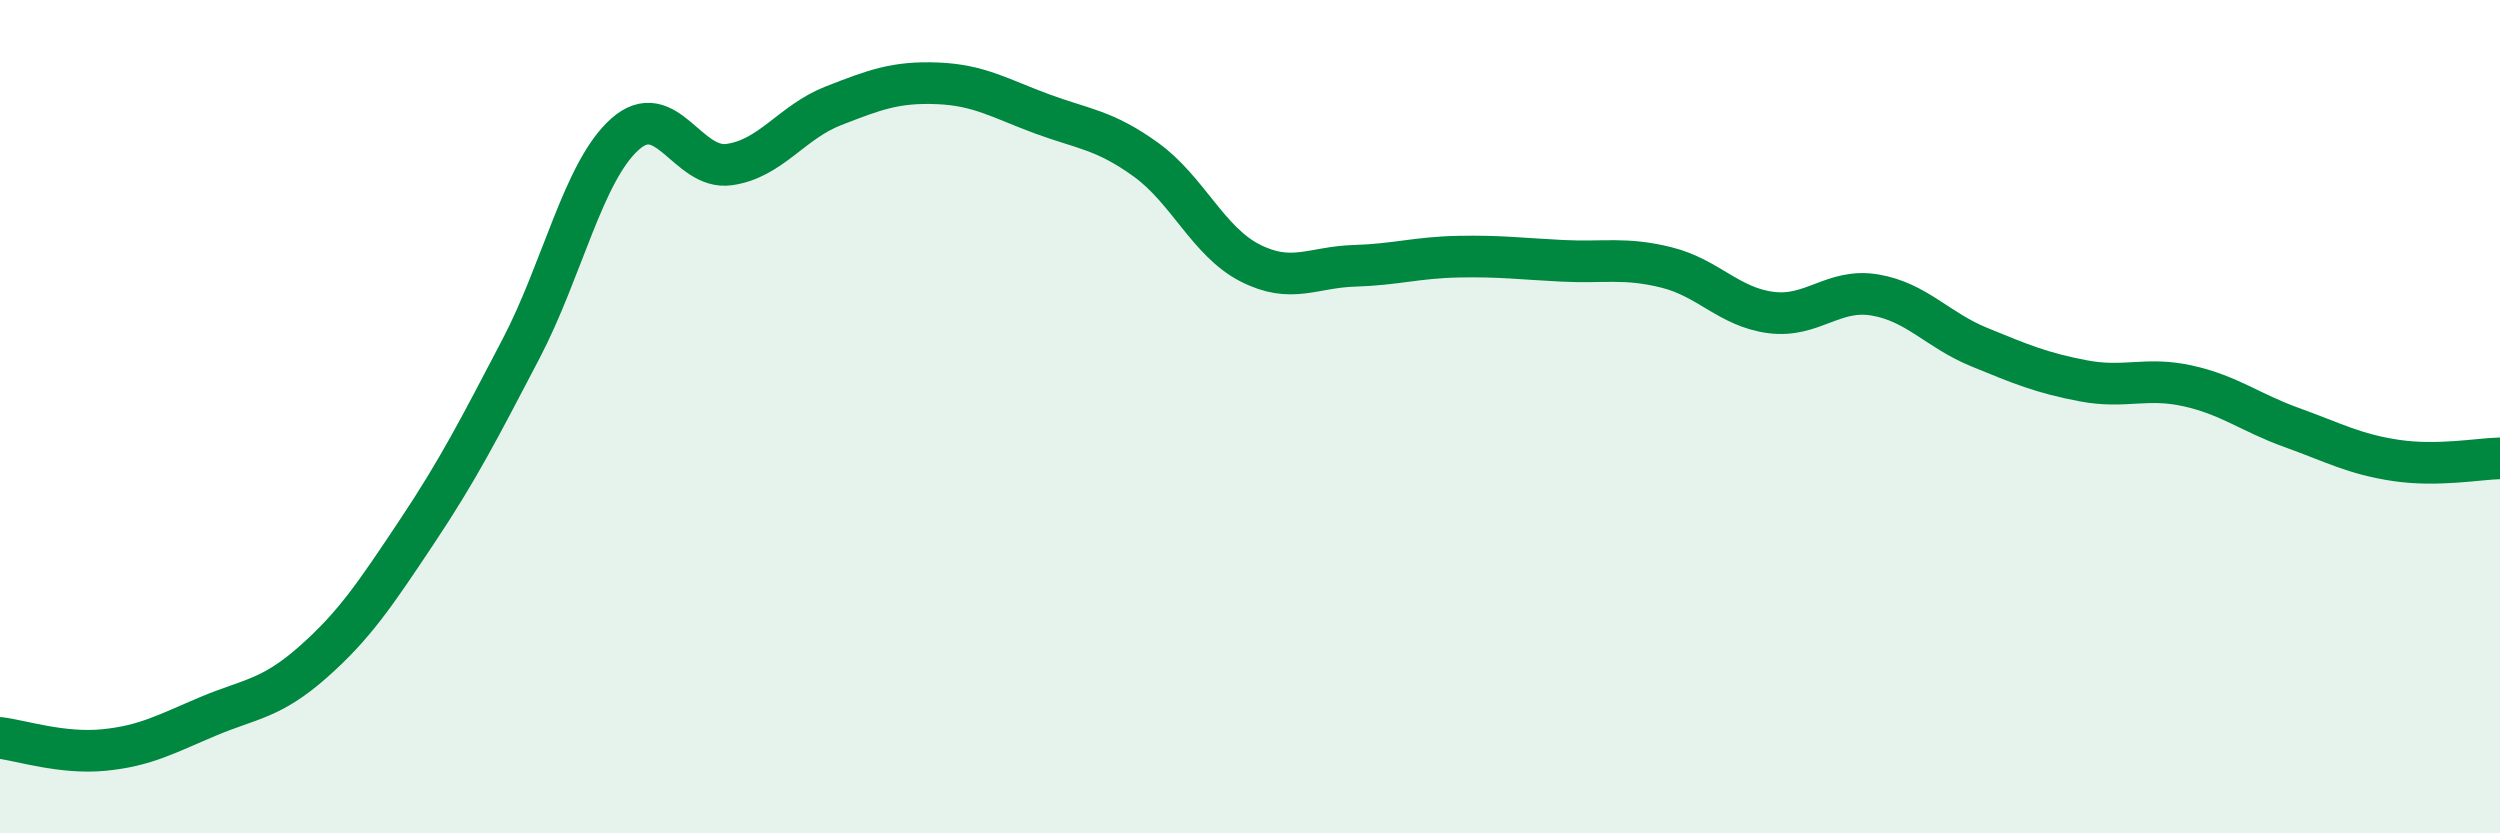
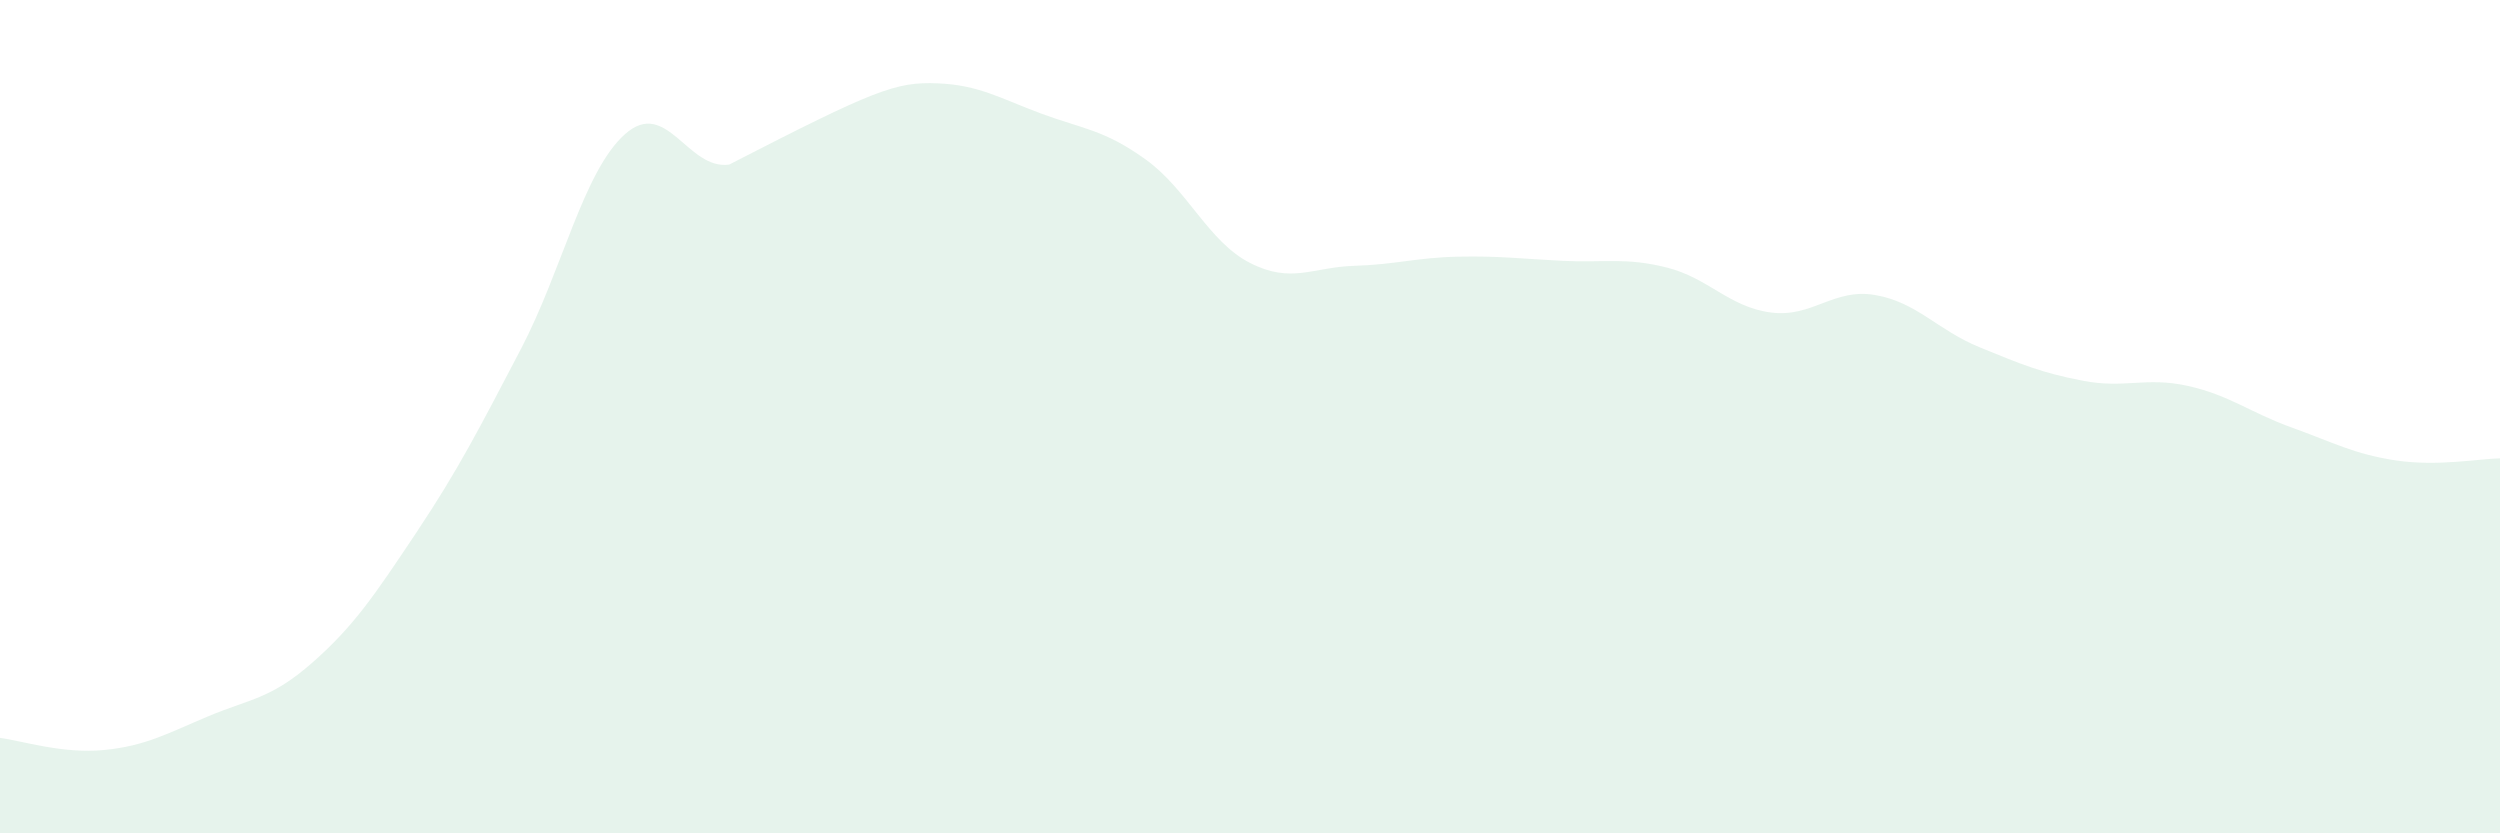
<svg xmlns="http://www.w3.org/2000/svg" width="60" height="20" viewBox="0 0 60 20">
-   <path d="M 0,17.71 C 0.5,17.77 1.5,18.1 2.5,18 C 3.5,17.9 4,17.61 5,17.19 C 6,16.77 6.5,16.78 7.5,15.9 C 8.5,15.02 9,14.27 10,12.77 C 11,11.27 11.5,10.29 12.5,8.38 C 13.5,6.47 14,4.11 15,3.22 C 16,2.33 16.5,4.09 17.5,3.95 C 18.5,3.81 19,2.93 20,2.54 C 21,2.15 21.5,1.96 22.5,2 C 23.5,2.04 24,2.36 25,2.73 C 26,3.1 26.5,3.11 27.5,3.83 C 28.5,4.55 29,5.8 30,6.31 C 31,6.82 31.5,6.41 32.5,6.38 C 33.5,6.35 34,6.18 35,6.16 C 36,6.14 36.5,6.21 37.5,6.26 C 38.5,6.31 39,6.17 40,6.42 C 41,6.67 41.5,7.37 42.5,7.5 C 43.5,7.63 44,6.91 45,7.08 C 46,7.25 46.5,7.92 47.5,8.33 C 48.5,8.74 49,8.95 50,9.14 C 51,9.33 51.5,9.04 52.5,9.26 C 53.5,9.48 54,9.9 55,10.26 C 56,10.62 56.5,10.9 57.5,11.05 C 58.5,11.2 59.5,11.01 60,11L60 20L0 20Z" fill="#008740" opacity="0.1" stroke-linecap="round" stroke-linejoin="round" />
-   <path d="M 0,17.71 C 0.5,17.77 1.5,18.1 2.5,18 C 3.5,17.9 4,17.61 5,17.19 C 6,16.77 6.5,16.78 7.5,15.9 C 8.5,15.02 9,14.27 10,12.77 C 11,11.27 11.5,10.29 12.5,8.38 C 13.5,6.47 14,4.11 15,3.22 C 16,2.33 16.5,4.09 17.5,3.95 C 18.5,3.81 19,2.93 20,2.54 C 21,2.15 21.5,1.96 22.5,2 C 23.5,2.04 24,2.36 25,2.73 C 26,3.1 26.5,3.11 27.5,3.83 C 28.5,4.55 29,5.8 30,6.31 C 31,6.82 31.5,6.41 32.5,6.38 C 33.5,6.35 34,6.18 35,6.16 C 36,6.14 36.5,6.21 37.5,6.26 C 38.5,6.31 39,6.17 40,6.42 C 41,6.67 41.5,7.37 42.5,7.5 C 43.5,7.63 44,6.91 45,7.08 C 46,7.25 46.5,7.92 47.5,8.33 C 48.5,8.74 49,8.95 50,9.14 C 51,9.33 51.5,9.04 52.5,9.26 C 53.5,9.48 54,9.9 55,10.26 C 56,10.62 56.5,10.9 57.5,11.05 C 58.5,11.2 59.5,11.01 60,11" stroke="#008740" stroke-width="1" fill="none" stroke-linecap="round" stroke-linejoin="round" />
+   <path d="M 0,17.71 C 0.5,17.77 1.5,18.1 2.5,18 C 3.5,17.9 4,17.61 5,17.19 C 6,16.77 6.5,16.78 7.5,15.9 C 8.5,15.02 9,14.27 10,12.77 C 11,11.27 11.5,10.29 12.5,8.38 C 13.5,6.47 14,4.11 15,3.22 C 16,2.33 16.5,4.09 17.5,3.95 C 21,2.15 21.5,1.96 22.5,2 C 23.5,2.04 24,2.36 25,2.73 C 26,3.1 26.5,3.11 27.5,3.83 C 28.5,4.55 29,5.8 30,6.31 C 31,6.82 31.5,6.41 32.5,6.38 C 33.5,6.35 34,6.18 35,6.16 C 36,6.14 36.5,6.21 37.5,6.26 C 38.5,6.31 39,6.17 40,6.42 C 41,6.67 41.5,7.37 42.5,7.5 C 43.5,7.63 44,6.91 45,7.08 C 46,7.25 46.5,7.92 47.5,8.33 C 48.5,8.74 49,8.95 50,9.14 C 51,9.33 51.5,9.04 52.5,9.26 C 53.5,9.48 54,9.9 55,10.26 C 56,10.62 56.5,10.9 57.5,11.05 C 58.5,11.2 59.5,11.01 60,11L60 20L0 20Z" fill="#008740" opacity="0.1" stroke-linecap="round" stroke-linejoin="round" />
</svg>